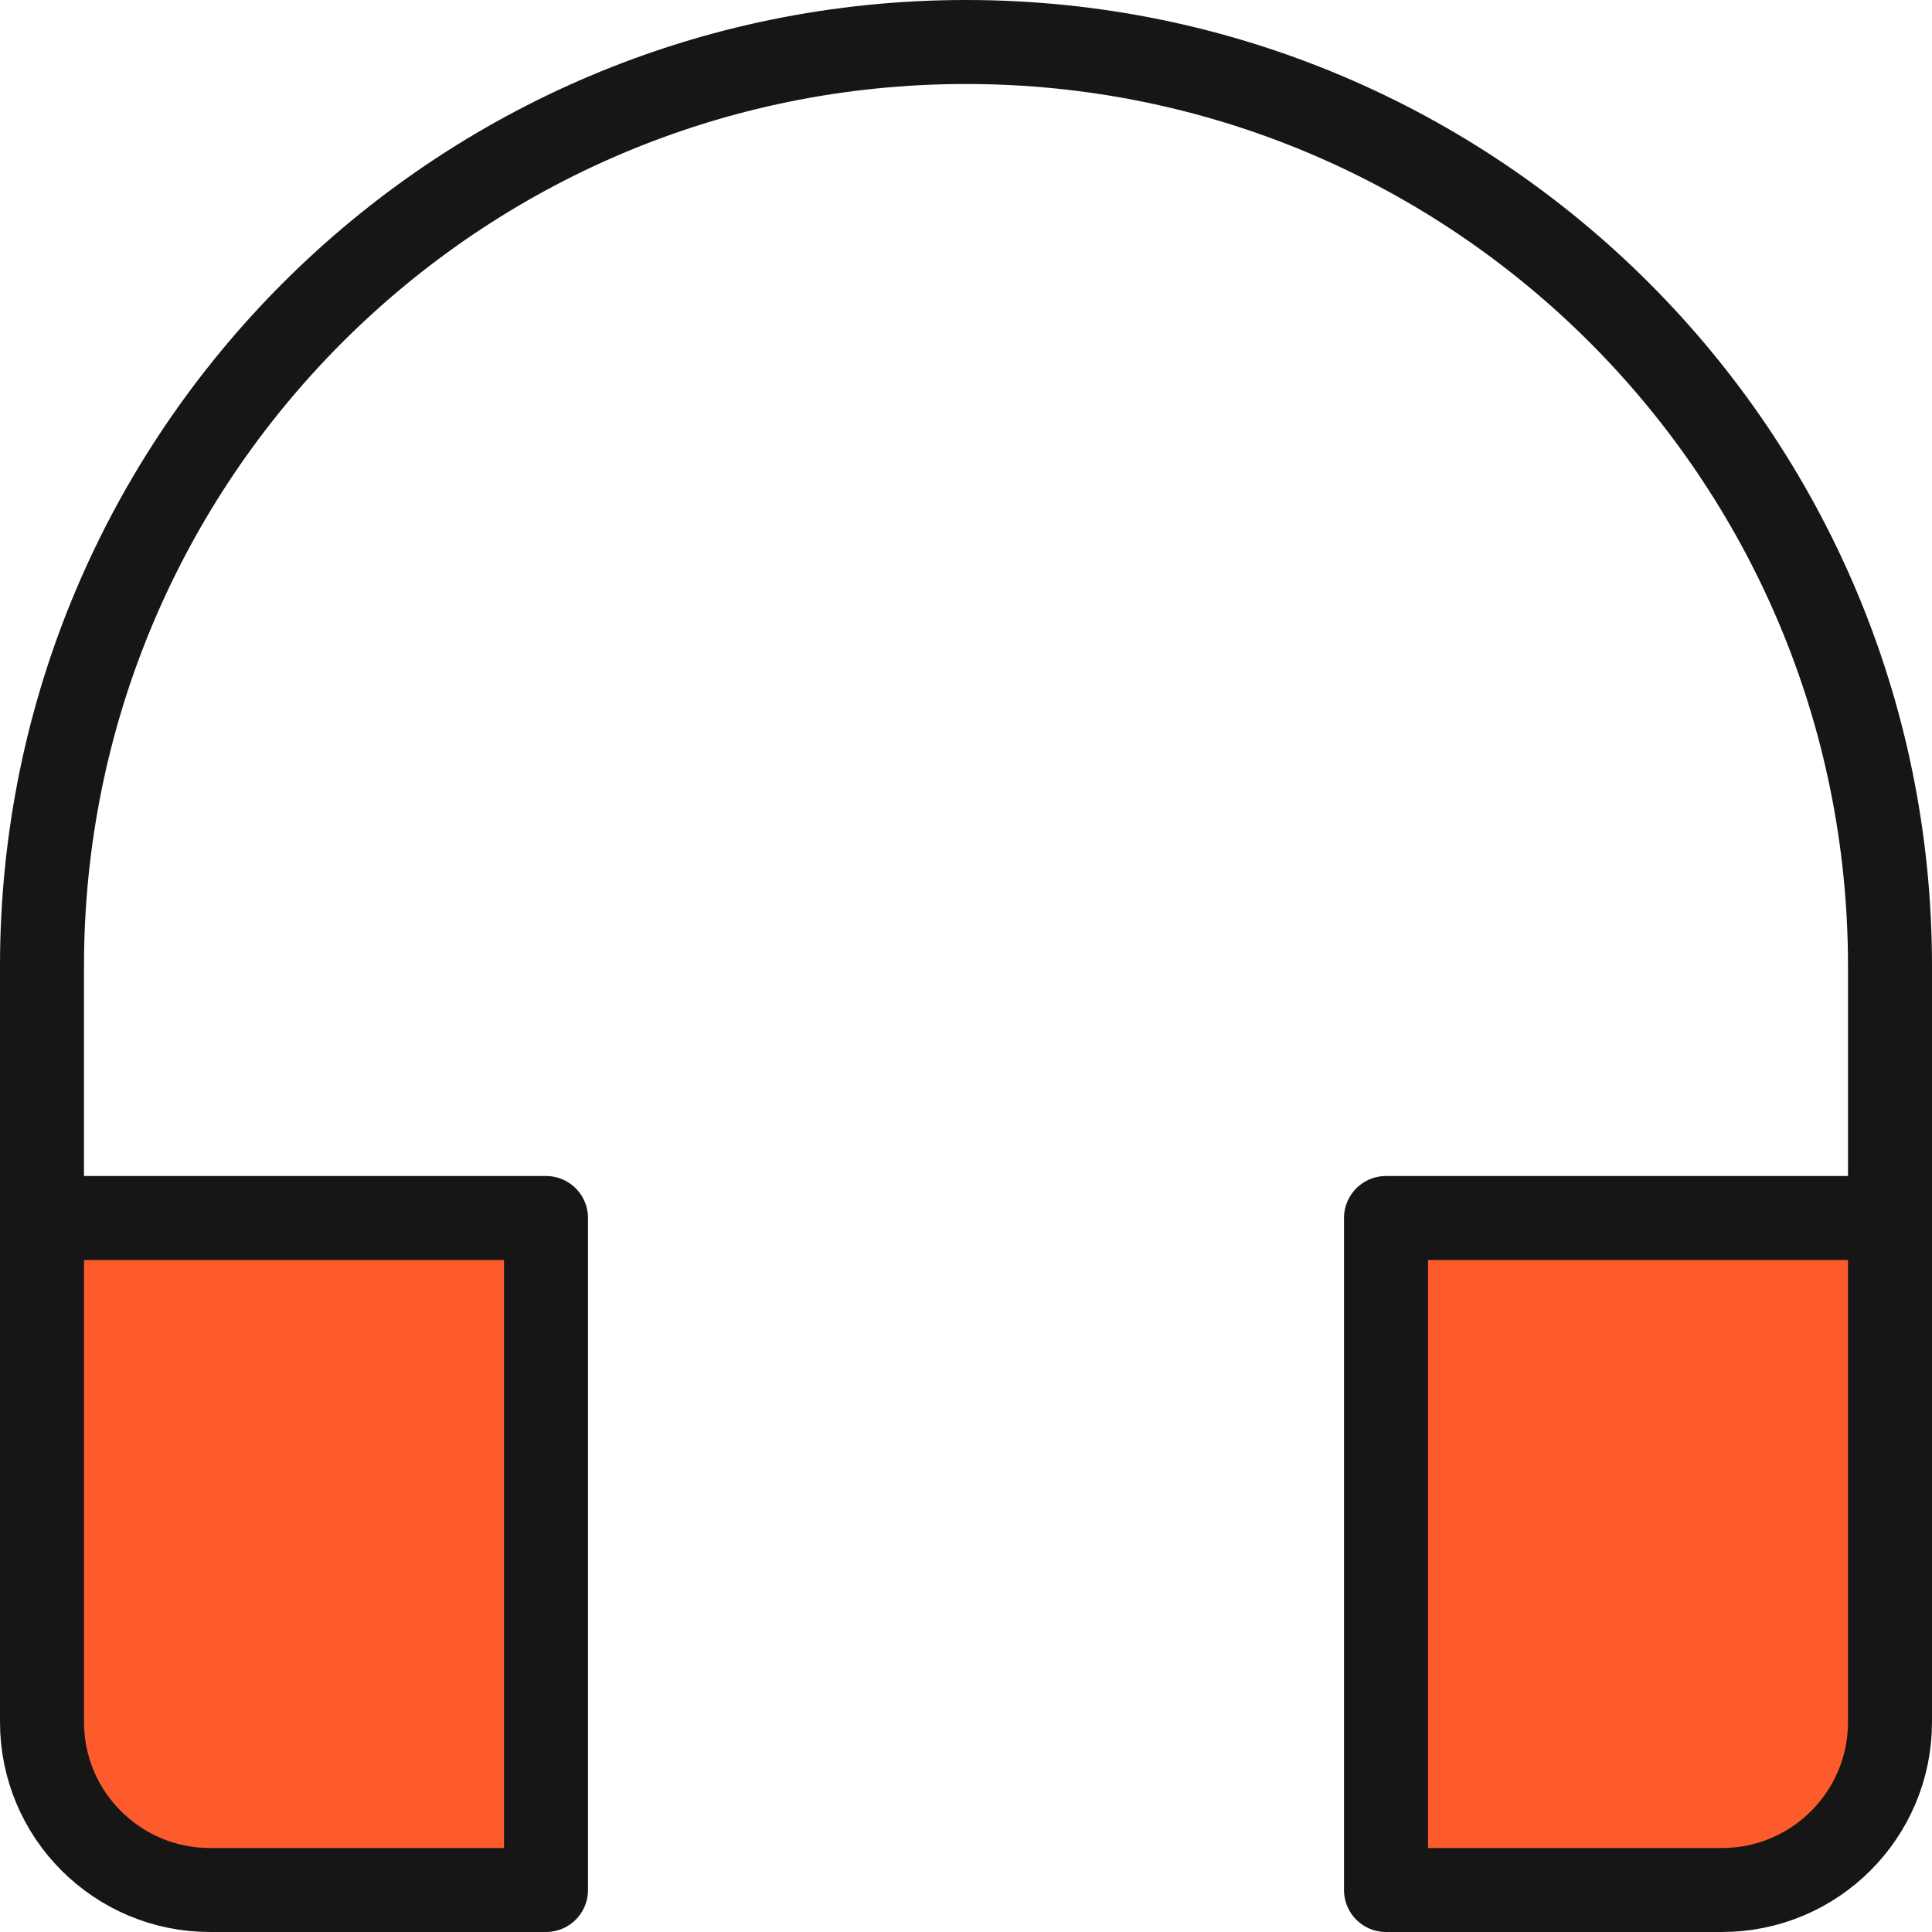
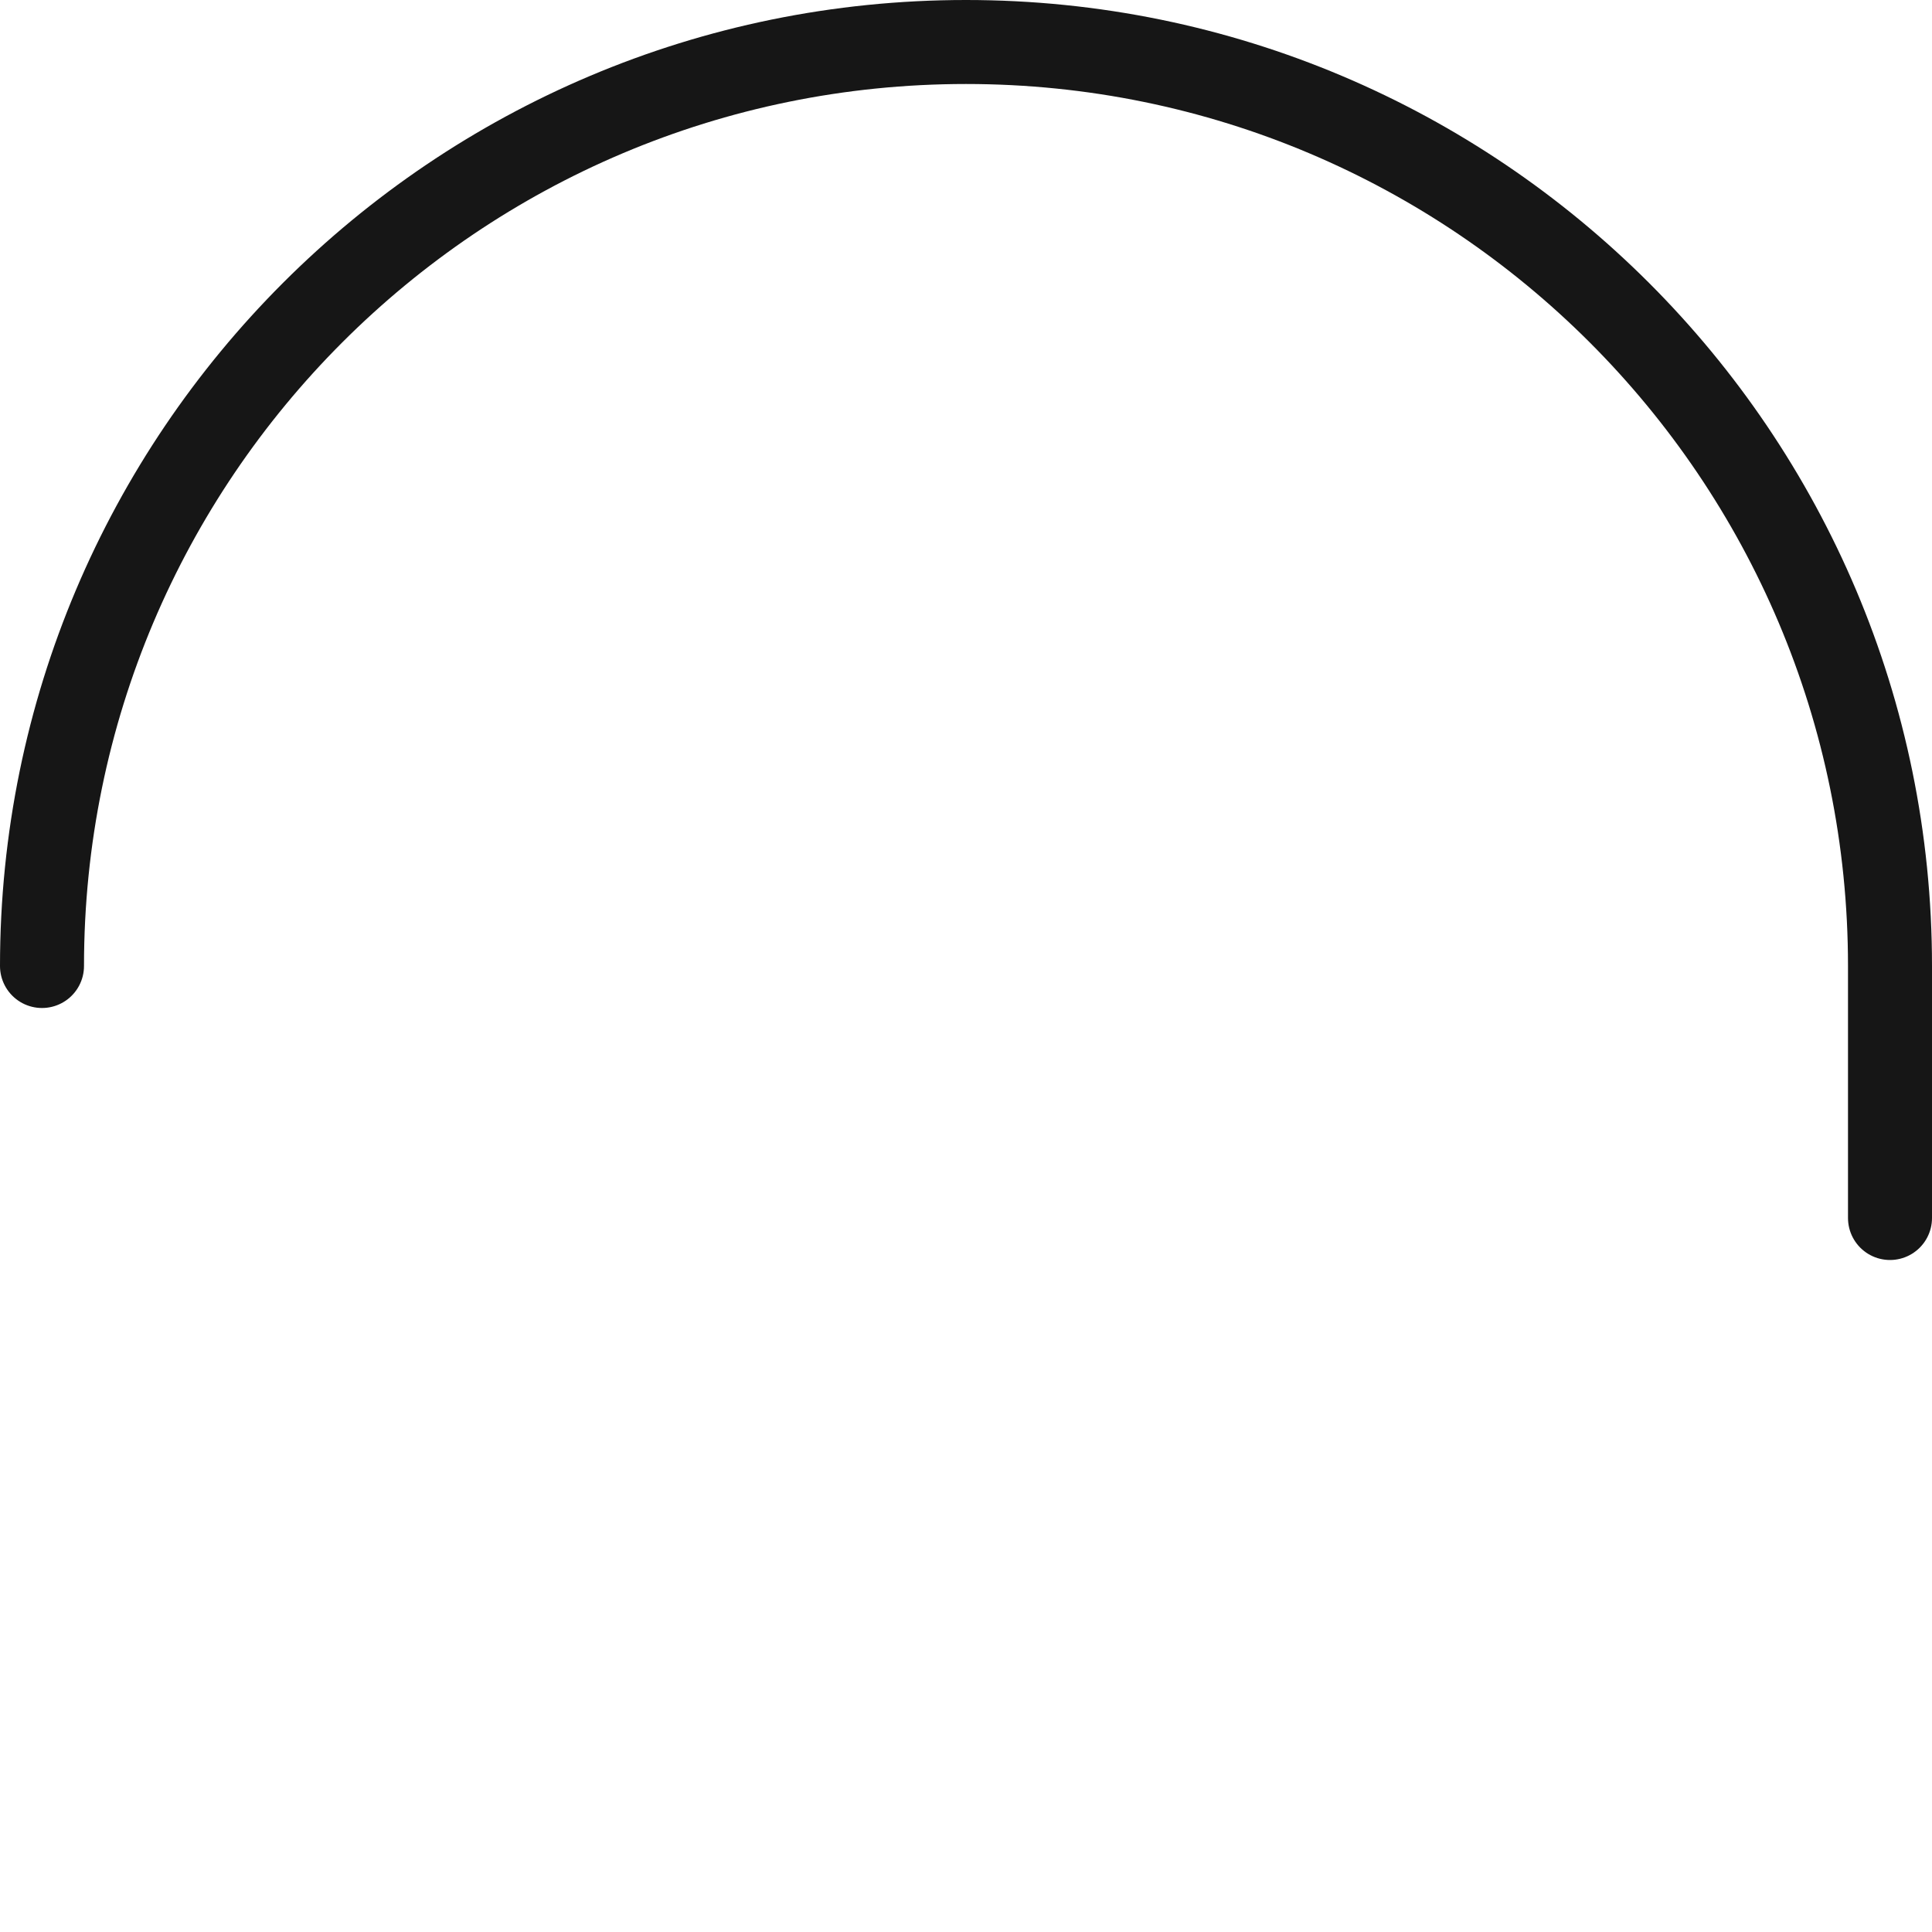
<svg xmlns="http://www.w3.org/2000/svg" width="46" height="46" viewBox="0 0 46 46" fill="none">
-   <path d="M45 29V23C45 10.85 35.15 1 23 1C10.85 1 1 10.85 1 23V29" stroke="#161616" stroke-width="2" stroke-miterlimit="10" stroke-linecap="round" stroke-linejoin="round" />
-   <path d="M13 29H1V41C1 43.209 2.791 45 5 45H13V29Z" fill="#FE5B2C" stroke="#161616" stroke-width="2" stroke-miterlimit="10" stroke-linecap="round" stroke-linejoin="round" />
-   <path d="M45 29H33V45H41C43.209 45 45 43.209 45 41V29Z" fill="#FE5B2C" stroke="#161616" stroke-width="2" stroke-miterlimit="10" stroke-linecap="round" stroke-linejoin="round" />
+   <path d="M45 29V23C45 10.85 35.15 1 23 1C10.85 1 1 10.85 1 23" stroke="#161616" stroke-width="2" stroke-miterlimit="10" stroke-linecap="round" stroke-linejoin="round" />
</svg>